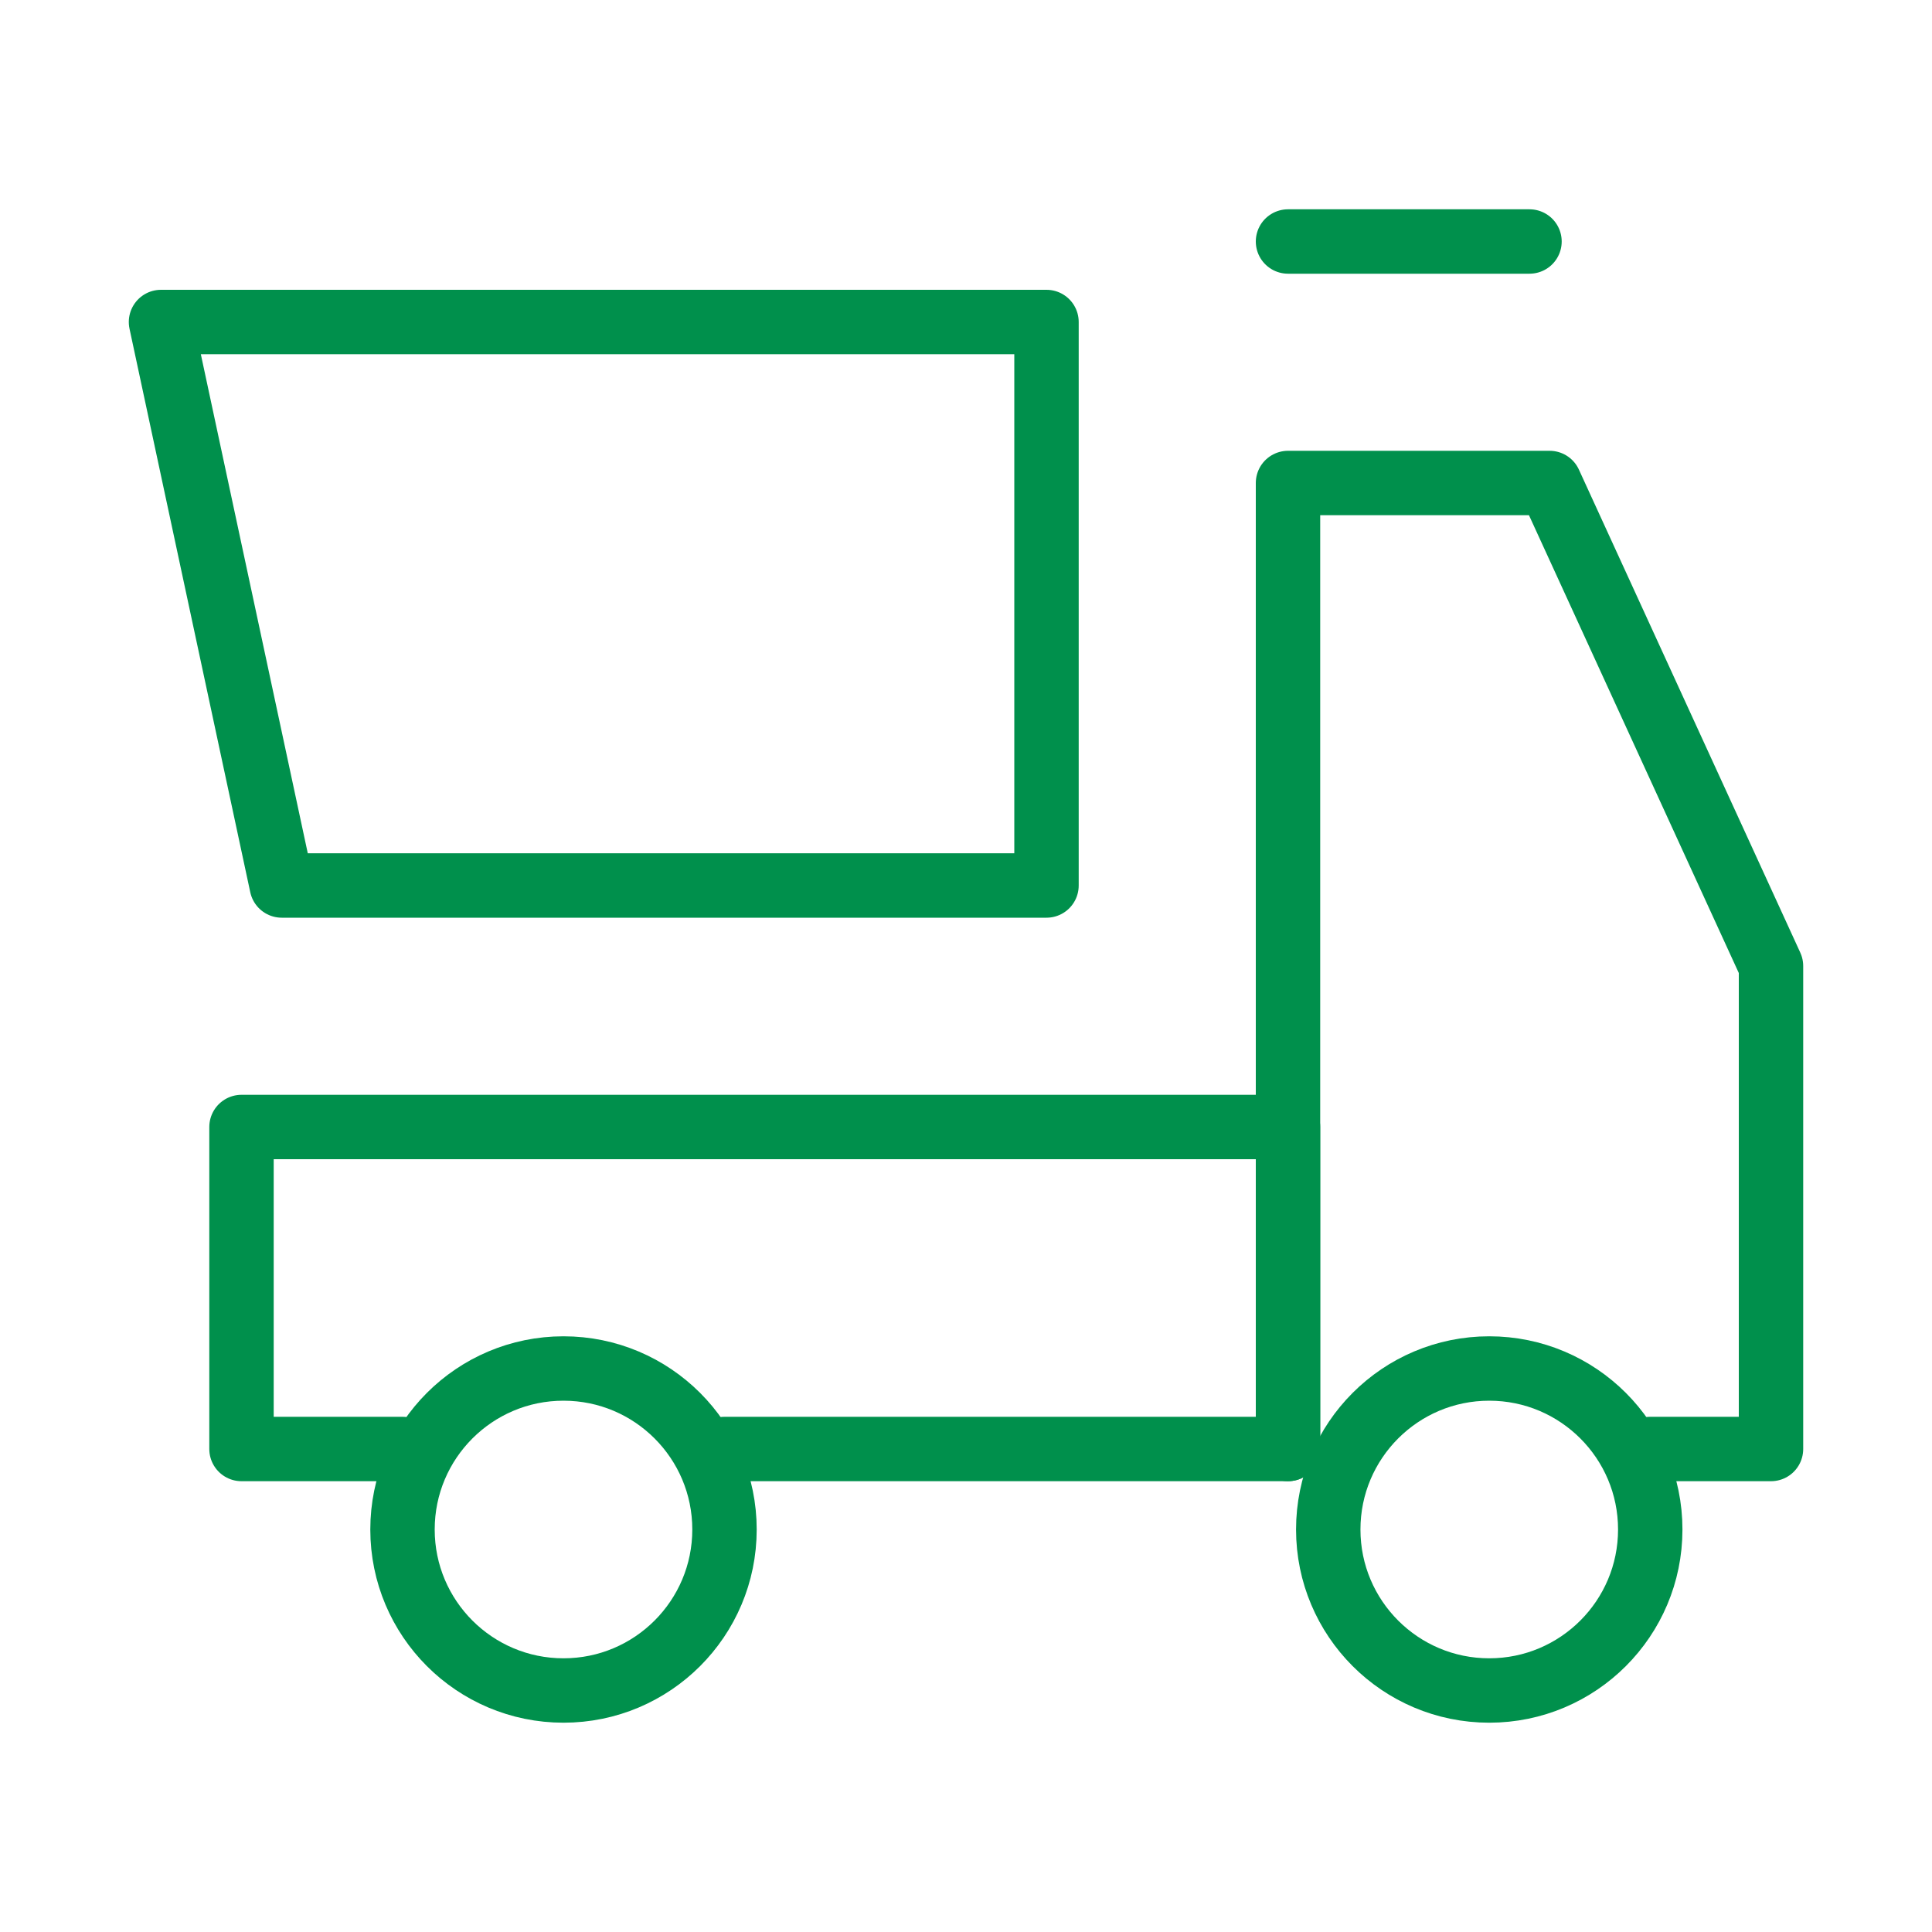
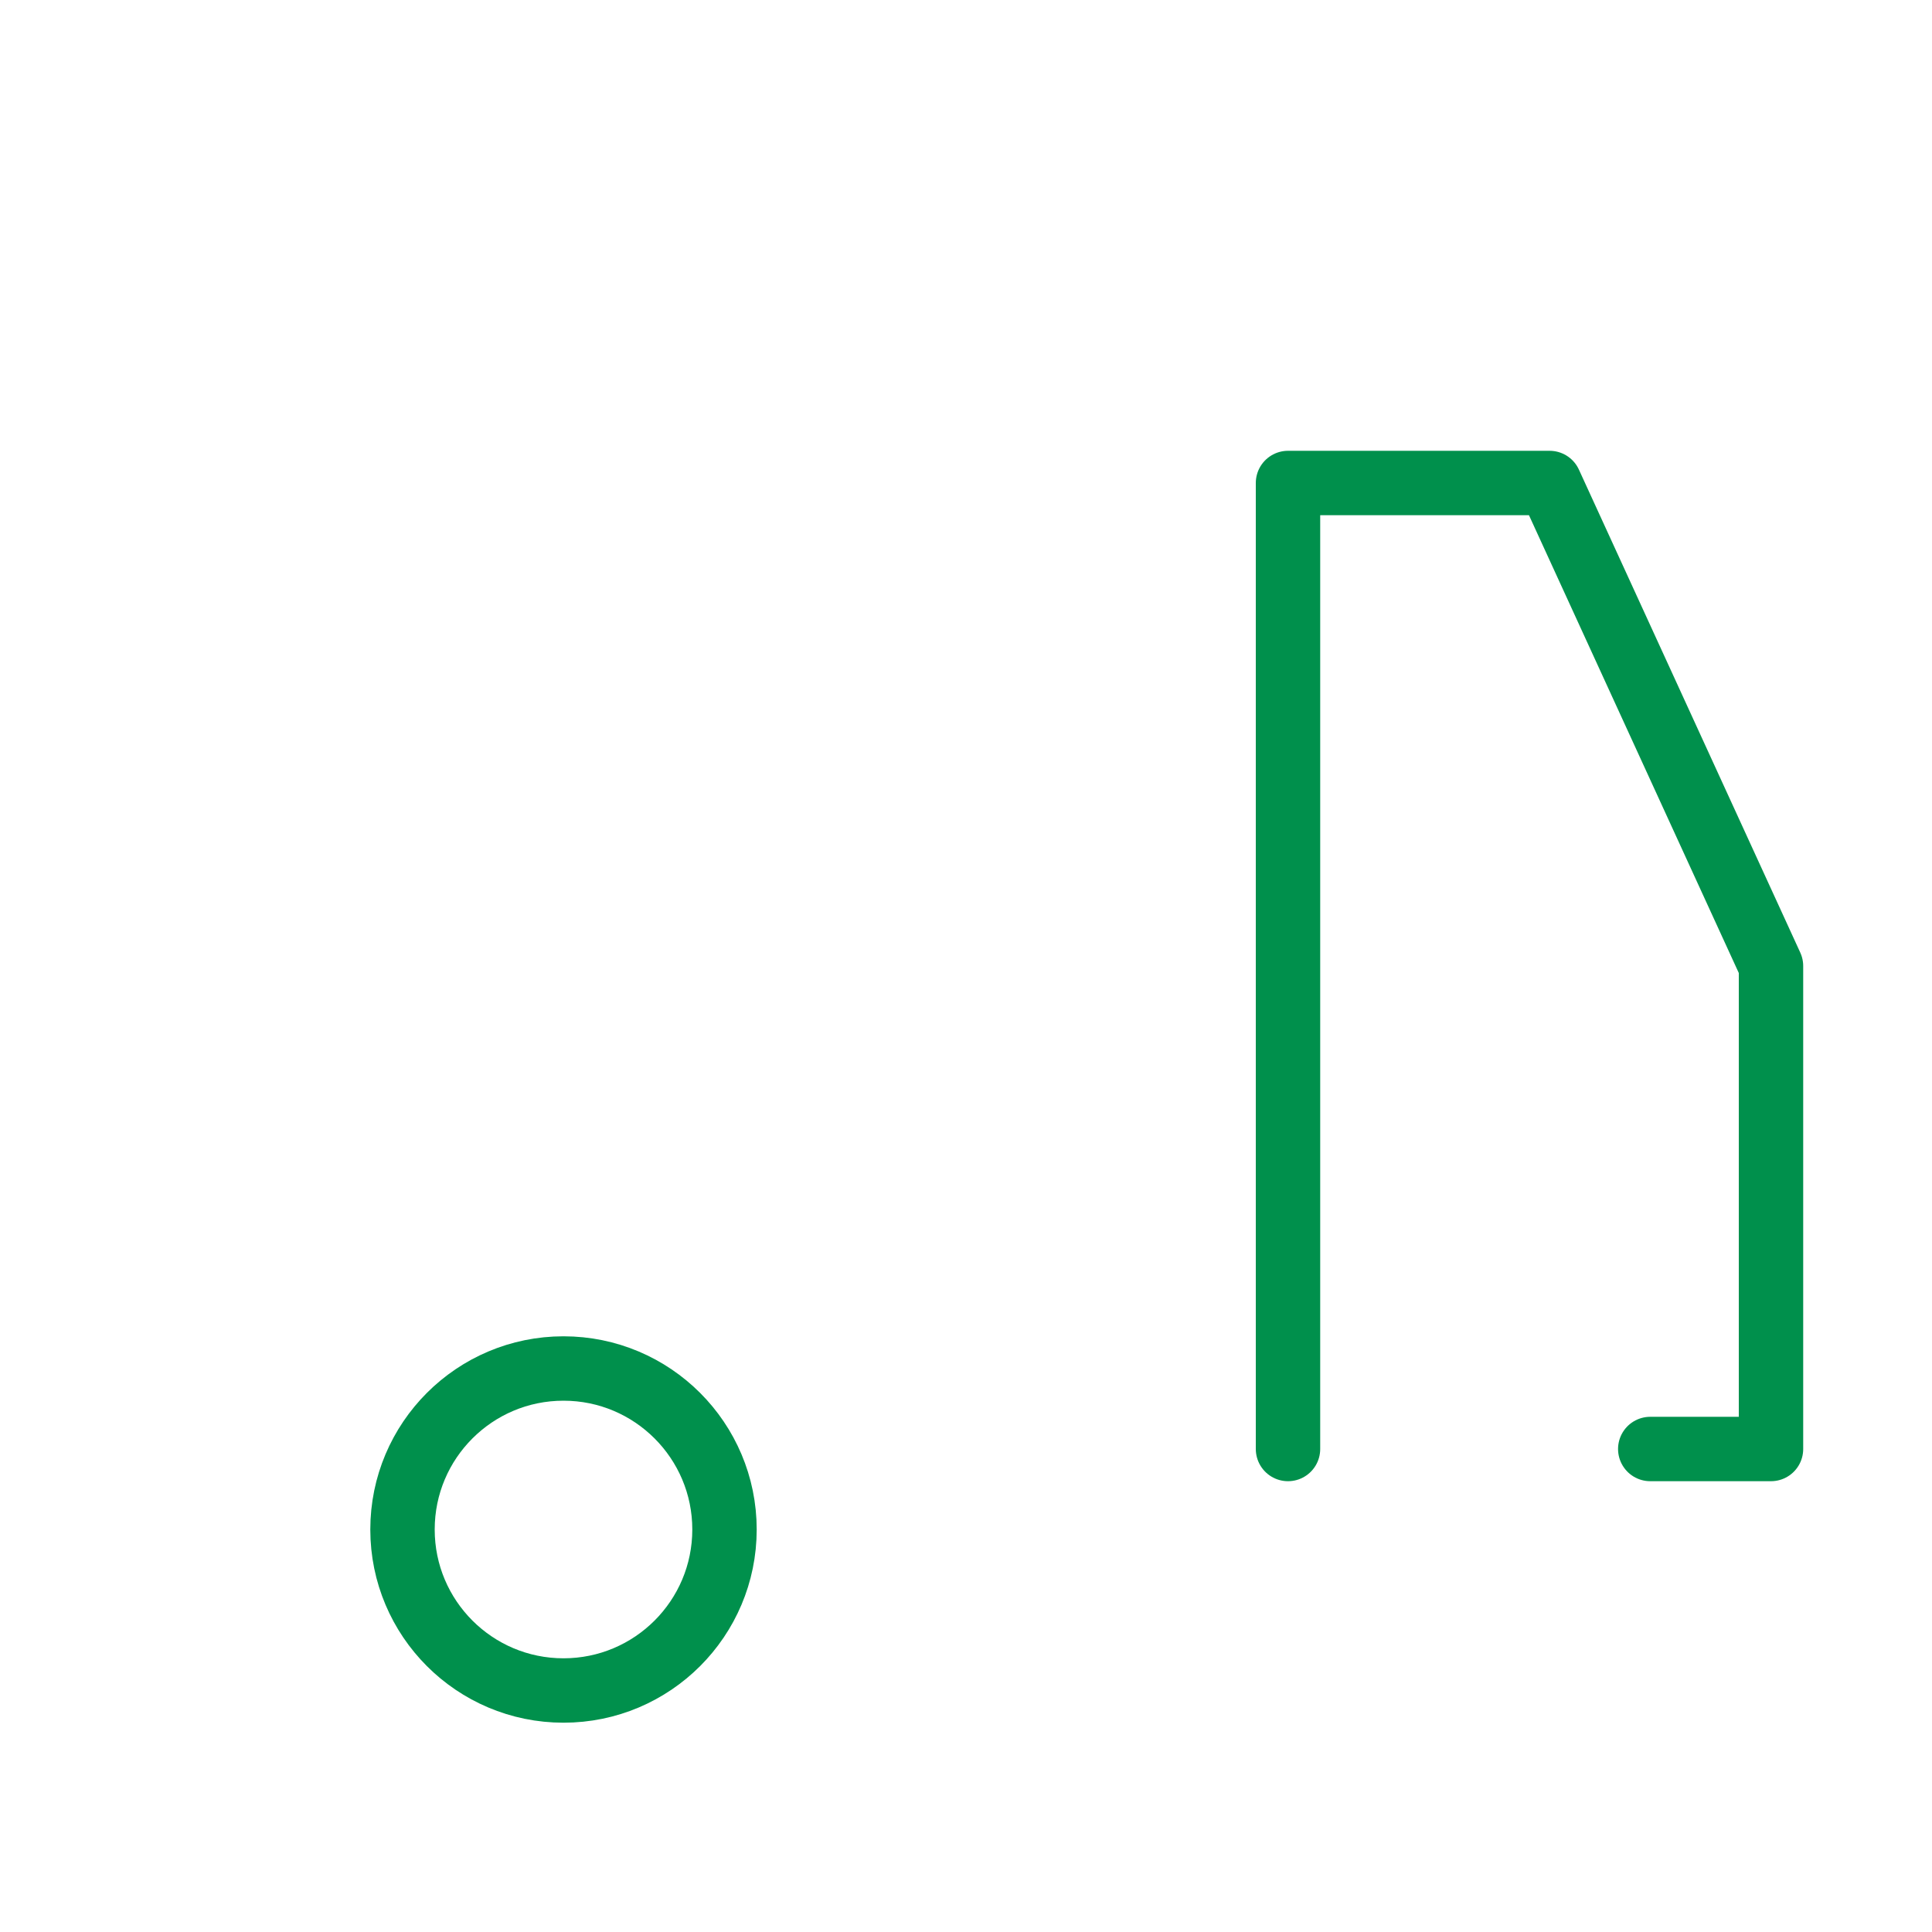
<svg xmlns="http://www.w3.org/2000/svg" width="60" height="60" viewBox="0 0 60 60" fill="none">
-   <path d="M40 7.5H47.5" stroke="#00904C" stroke-width="2" stroke-linecap="round" stroke-linejoin="round" />
-   <path d="M12.5 45H7.5V35H40V45H22.5" stroke="#00904C" stroke-width="2" stroke-linecap="round" stroke-linejoin="round" />
  <path d="M40 45V15H48.125L55 30V45H51.25" stroke="#00904C" stroke-width="2" stroke-linecap="round" stroke-linejoin="round" />
-   <path d="M5 10H32.5V27.5H8.75L5 10Z" stroke="#00904C" stroke-width="2" stroke-linejoin="round" />
-   <path d="M46.25 52.5C49.011 52.5 51.25 50.261 51.25 47.5C51.25 44.739 49.011 42.5 46.25 42.5C43.489 42.5 41.25 44.739 41.25 47.5C41.25 50.261 43.489 52.5 46.25 52.5Z" stroke="#00904C" stroke-width="2" />
  <path d="M17.5 52.5C20.261 52.5 22.5 50.261 22.5 47.5C22.5 44.739 20.261 42.5 17.5 42.5C14.739 42.5 12.5 44.739 12.5 47.5C12.5 50.261 14.739 52.5 17.5 52.5Z" stroke="#00904C" stroke-width="2" />
</svg>